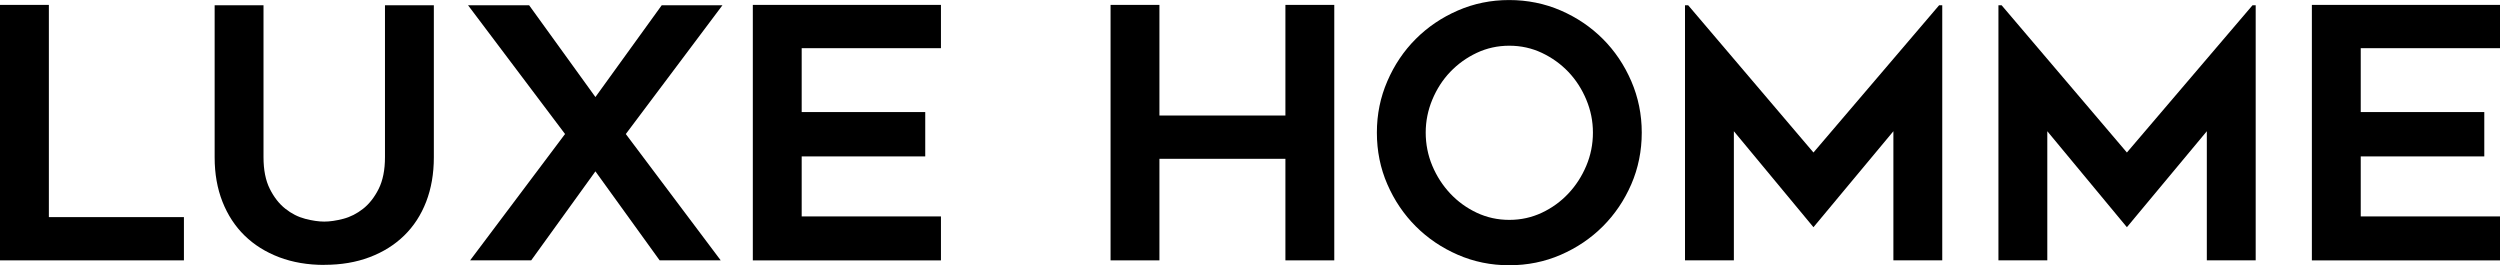
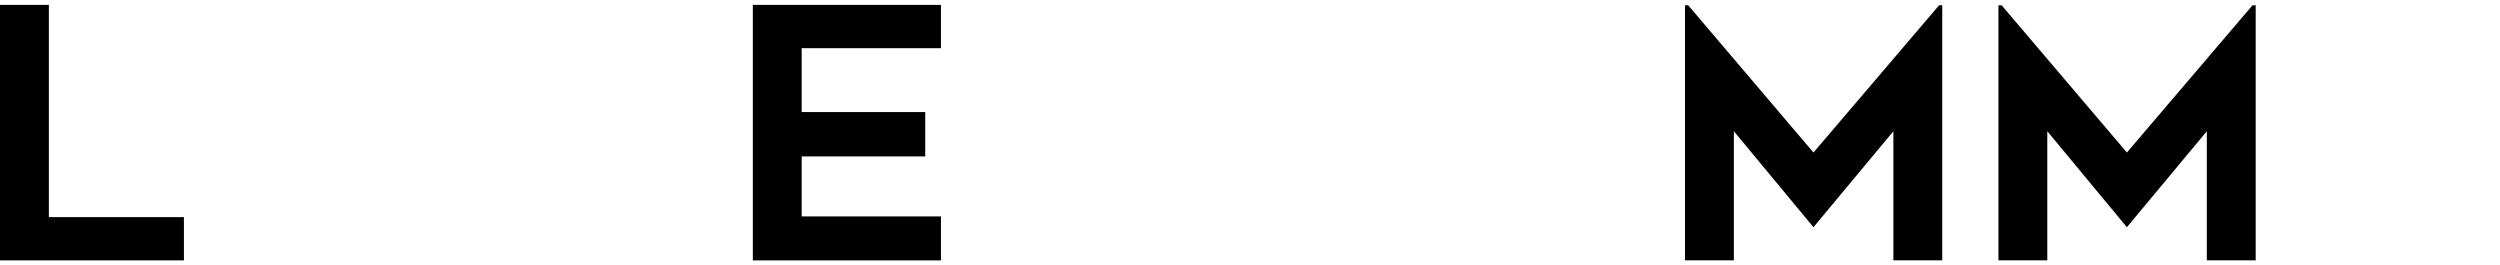
<svg xmlns="http://www.w3.org/2000/svg" viewBox="0 0 730.62 77.52" data-name="Layer 1" id="Layer_1">
  <path d="M53.75,63.44v12.65H0V1.43h14.28v62.02h39.47Z" />
-   <path d="M94.76,77.42c-4.83,0-9.21-.75-13.16-2.24-3.94-1.5-7.31-3.6-10.1-6.32-2.79-2.72-4.95-6.02-6.48-9.89-1.53-3.88-2.29-8.19-2.29-12.95V1.53h14.28v44.4c0,3.73.61,6.82,1.84,9.27,1.22,2.44,2.74,4.38,4.54,5.8,1.8,1.43,3.74,2.41,5.81,2.95,2.07.54,3.93.81,5.56.81s3.48-.27,5.56-.81c2.07-.54,4.01-1.53,5.81-2.95,1.8-1.42,3.31-3.36,4.54-5.8,1.22-2.45,1.84-5.53,1.84-9.27V1.53h14.28v44.47c0,4.76-.75,9.08-2.24,12.95-1.5,3.88-3.64,7.17-6.43,9.89-2.79,2.72-6.15,4.83-10.1,6.32-3.94,1.5-8.36,2.24-13.26,2.24Z" />
-   <path d="M165.14,39.17L136.78,1.53h17.85l19.38,26.83L193.39,1.53h17.75l-28.25,37.64,27.74,36.92h-17.85l-18.77-26.01-18.77,26.01h-17.85l27.74-36.92Z" />
  <path d="M234.29,14.08v18.67h36.11v12.96h-36.11v17.54h40.7v12.85h-54.98V1.43h54.98v12.65h-40.7Z" />
-   <path d="M389.94,1.43v74.66h-14.28v-29.68h-36.82v29.68h-14.28V1.43h14.28v32.33h36.82V1.43h14.28Z" />
-   <path d="M441.04,77.52c-5.3,0-10.3-1.02-14.99-3.06-4.69-2.04-8.79-4.81-12.29-8.31-3.5-3.5-6.27-7.6-8.31-12.29-2.04-4.69-3.06-9.72-3.06-15.1s1.02-10.32,3.06-15.04c2.04-4.73,4.81-8.84,8.31-12.34,3.5-3.5,7.6-6.27,12.29-8.31,4.69-2.04,9.69-3.06,14.99-3.06s10.4,1.02,15.1,3.06c4.69,2.04,8.79,4.81,12.29,8.31,3.5,3.5,6.27,7.62,8.31,12.34,2.04,4.73,3.06,9.74,3.06,15.04s-1.02,10.4-3.06,15.1c-2.04,4.69-4.81,8.79-8.31,12.29-3.5,3.5-7.6,6.27-12.29,8.31-4.69,2.04-9.72,3.06-15.1,3.06ZM441.09,13.36c-3.39,0-6.57.7-9.52,2.09-2.95,1.39-5.53,3.25-7.74,5.56-2.21,2.31-3.95,5.02-5.24,8.11-1.29,3.1-1.93,6.31-1.93,9.64s.64,6.63,1.93,9.69c1.29,3.06,3.04,5.76,5.24,8.11,2.21,2.35,4.79,4.22,7.74,5.61,2.95,1.39,6.12,2.09,9.52,2.09s6.56-.7,9.52-2.09c2.95-1.39,5.53-3.26,7.74-5.61,2.21-2.35,3.95-5.05,5.24-8.11,1.29-3.06,1.94-6.29,1.94-9.69s-.65-6.54-1.94-9.64c-1.29-3.09-3.04-5.8-5.24-8.11-2.21-2.31-4.79-4.16-7.74-5.56-2.95-1.39-6.12-2.09-9.52-2.09Z" />
  <path d="M567.62,1.53v74.56h-14.28v-37.74l-23.36,28.05-23.26-28.05v37.74h-14.28V1.53h.92l36.62,43.04L566.71,1.53h.92Z" />
  <path d="M659.22,1.53v74.56h-14.28v-37.74l-23.36,28.05-23.26-28.05v37.74h-14.28V1.53h.92l36.62,43.04L658.3,1.53h.92Z" />
-   <path d="M689.92,14.08v18.67h36.11v12.96h-36.11v17.54h40.7v12.85h-54.98V1.43h54.98v12.65h-40.7Z" />
</svg>